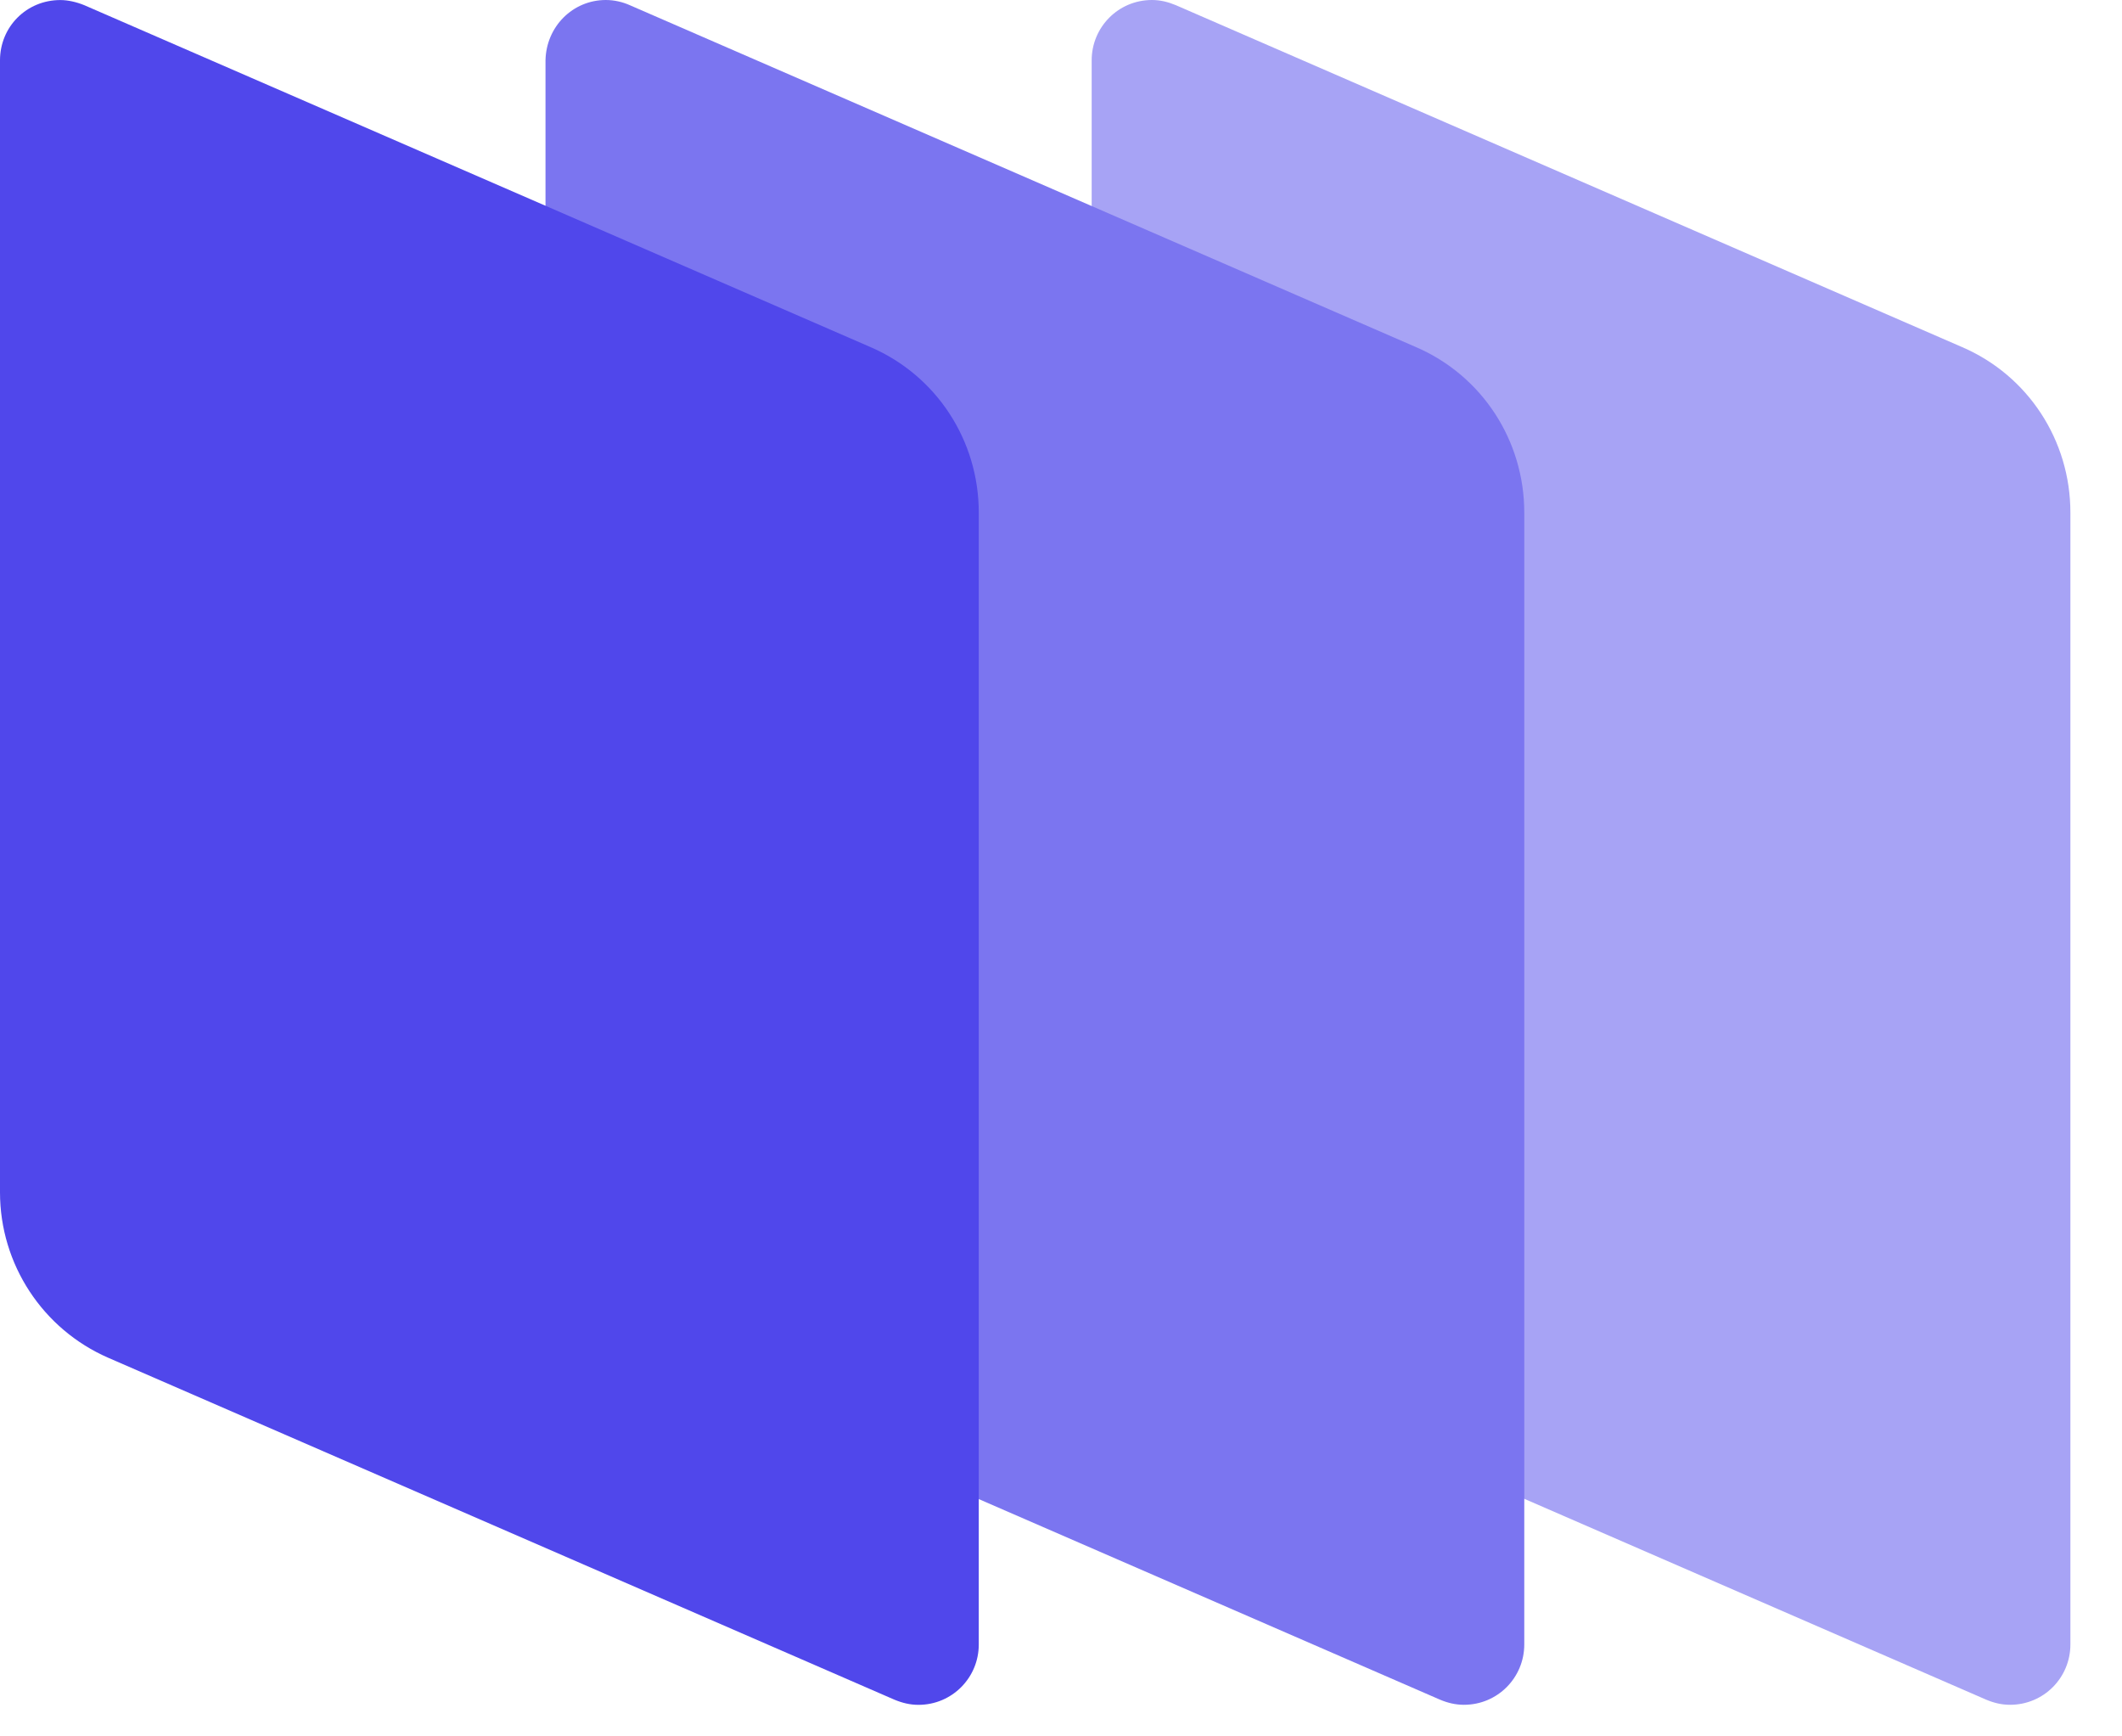
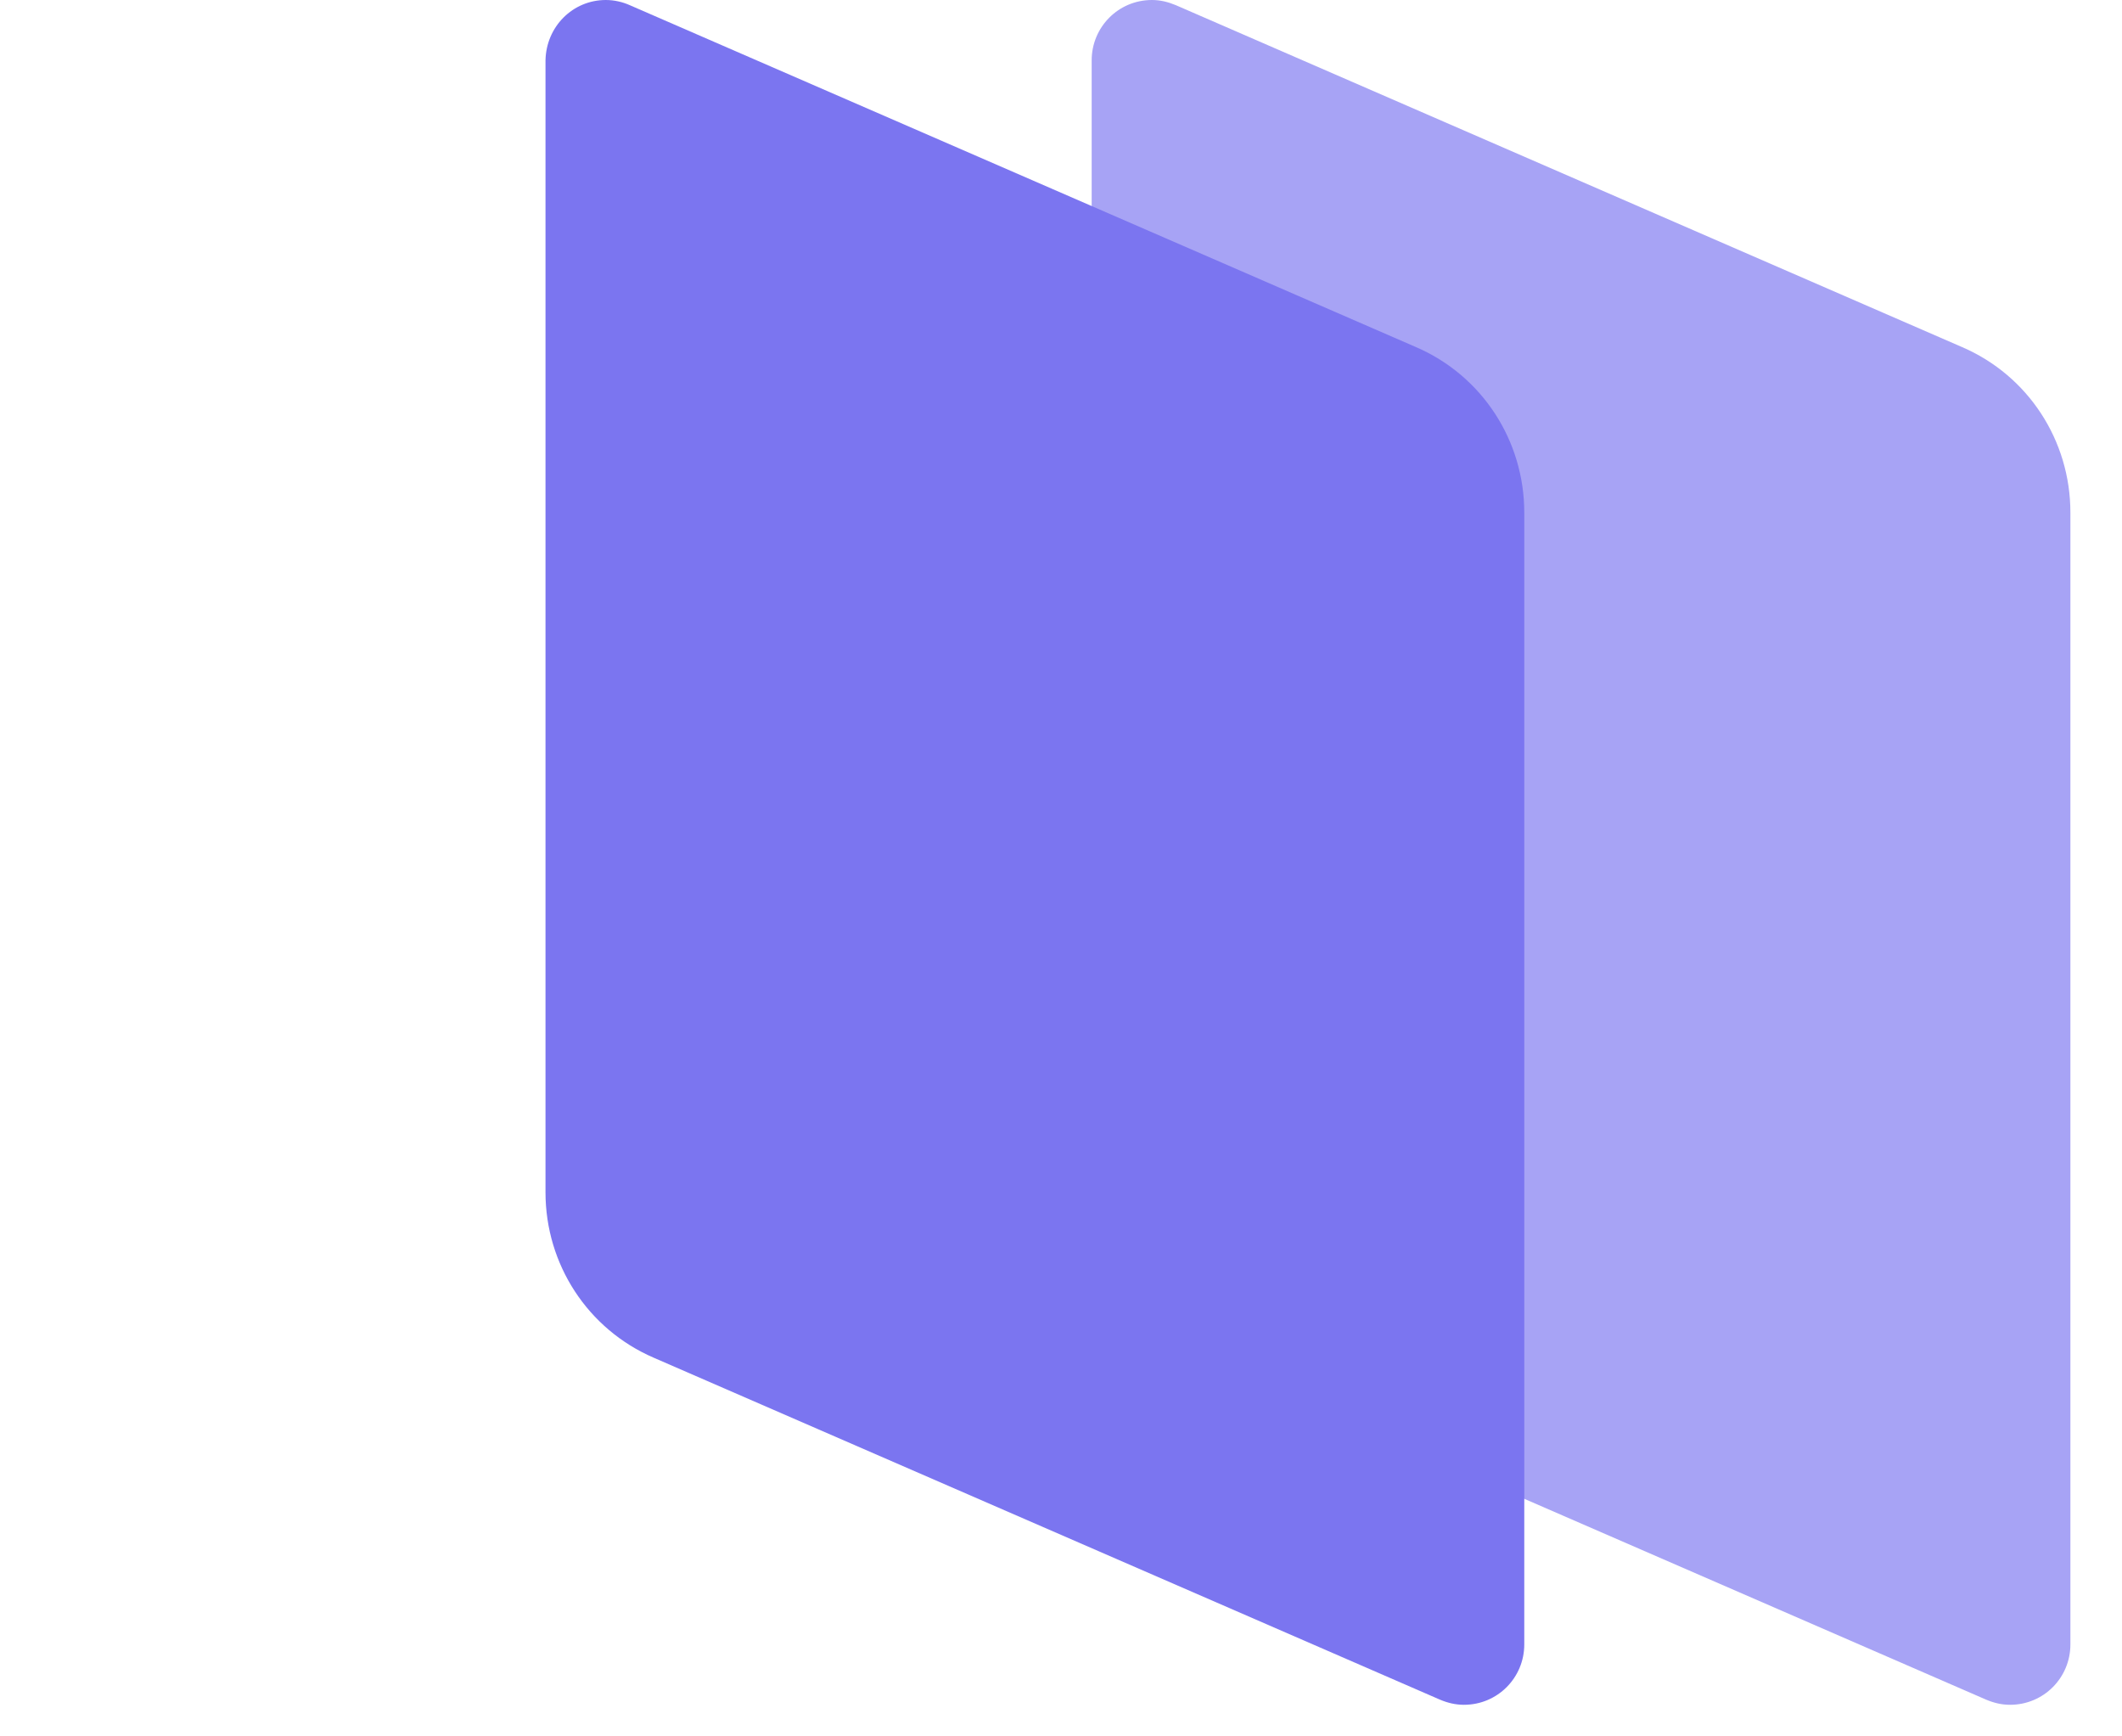
<svg xmlns="http://www.w3.org/2000/svg" fill="none" height="100%" overflow="visible" preserveAspectRatio="none" style="display: block;" viewBox="0 0 44 36" width="100%">
  <g clip-path="url(#clip0_0_68345)" id="Frame">
    <path clip-rule="evenodd" d="M24.383 0.108L40.684 7.196C42.056 7.787 42.93 9.133 42.93 10.626V34.094C42.93 34.781 42.379 35.345 41.679 35.345C41.504 35.345 41.343 35.306 41.182 35.238L24.881 28.15C23.51 27.558 22.636 26.213 22.636 24.72V1.251C22.636 0.565 23.187 0 23.886 0C24.061 0 24.222 0.041 24.383 0.108Z" fill="#A7A3F5" fill-rule="evenodd" id="Vector" />
    <path clip-rule="evenodd" d="M13.06 0.108L29.36 7.196C30.731 7.787 31.606 9.133 31.606 10.626V34.094C31.606 34.781 31.054 35.345 30.355 35.345C30.18 35.345 30.018 35.306 29.857 35.238L13.557 28.15C12.185 27.558 11.311 26.213 11.311 24.72V1.251C11.325 0.552 11.876 0 12.562 0C12.737 0 12.911 0.041 13.06 0.108Z" fill="#7B75F0" fill-rule="evenodd" id="Vector_2" />
-     <path clip-rule="evenodd" d="M1.749 0.108L18.049 7.196C19.421 7.788 20.295 9.133 20.295 10.626V34.095C20.295 34.781 19.743 35.346 19.044 35.346C18.869 35.346 18.707 35.306 18.546 35.239L2.246 28.151C0.887 27.559 0 26.214 0 24.721V1.252C0 0.553 0.552 0.001 1.251 0.001C1.412 0.001 1.587 0.042 1.749 0.108Z" fill="#5047EB" fill-rule="evenodd" id="Vector_3" />
  </g>
  <defs>
    <clipPath id="clip0_0_68345">
      <rect fill="white" height="35.767" width="43.5" />
    </clipPath>
  </defs>
</svg>